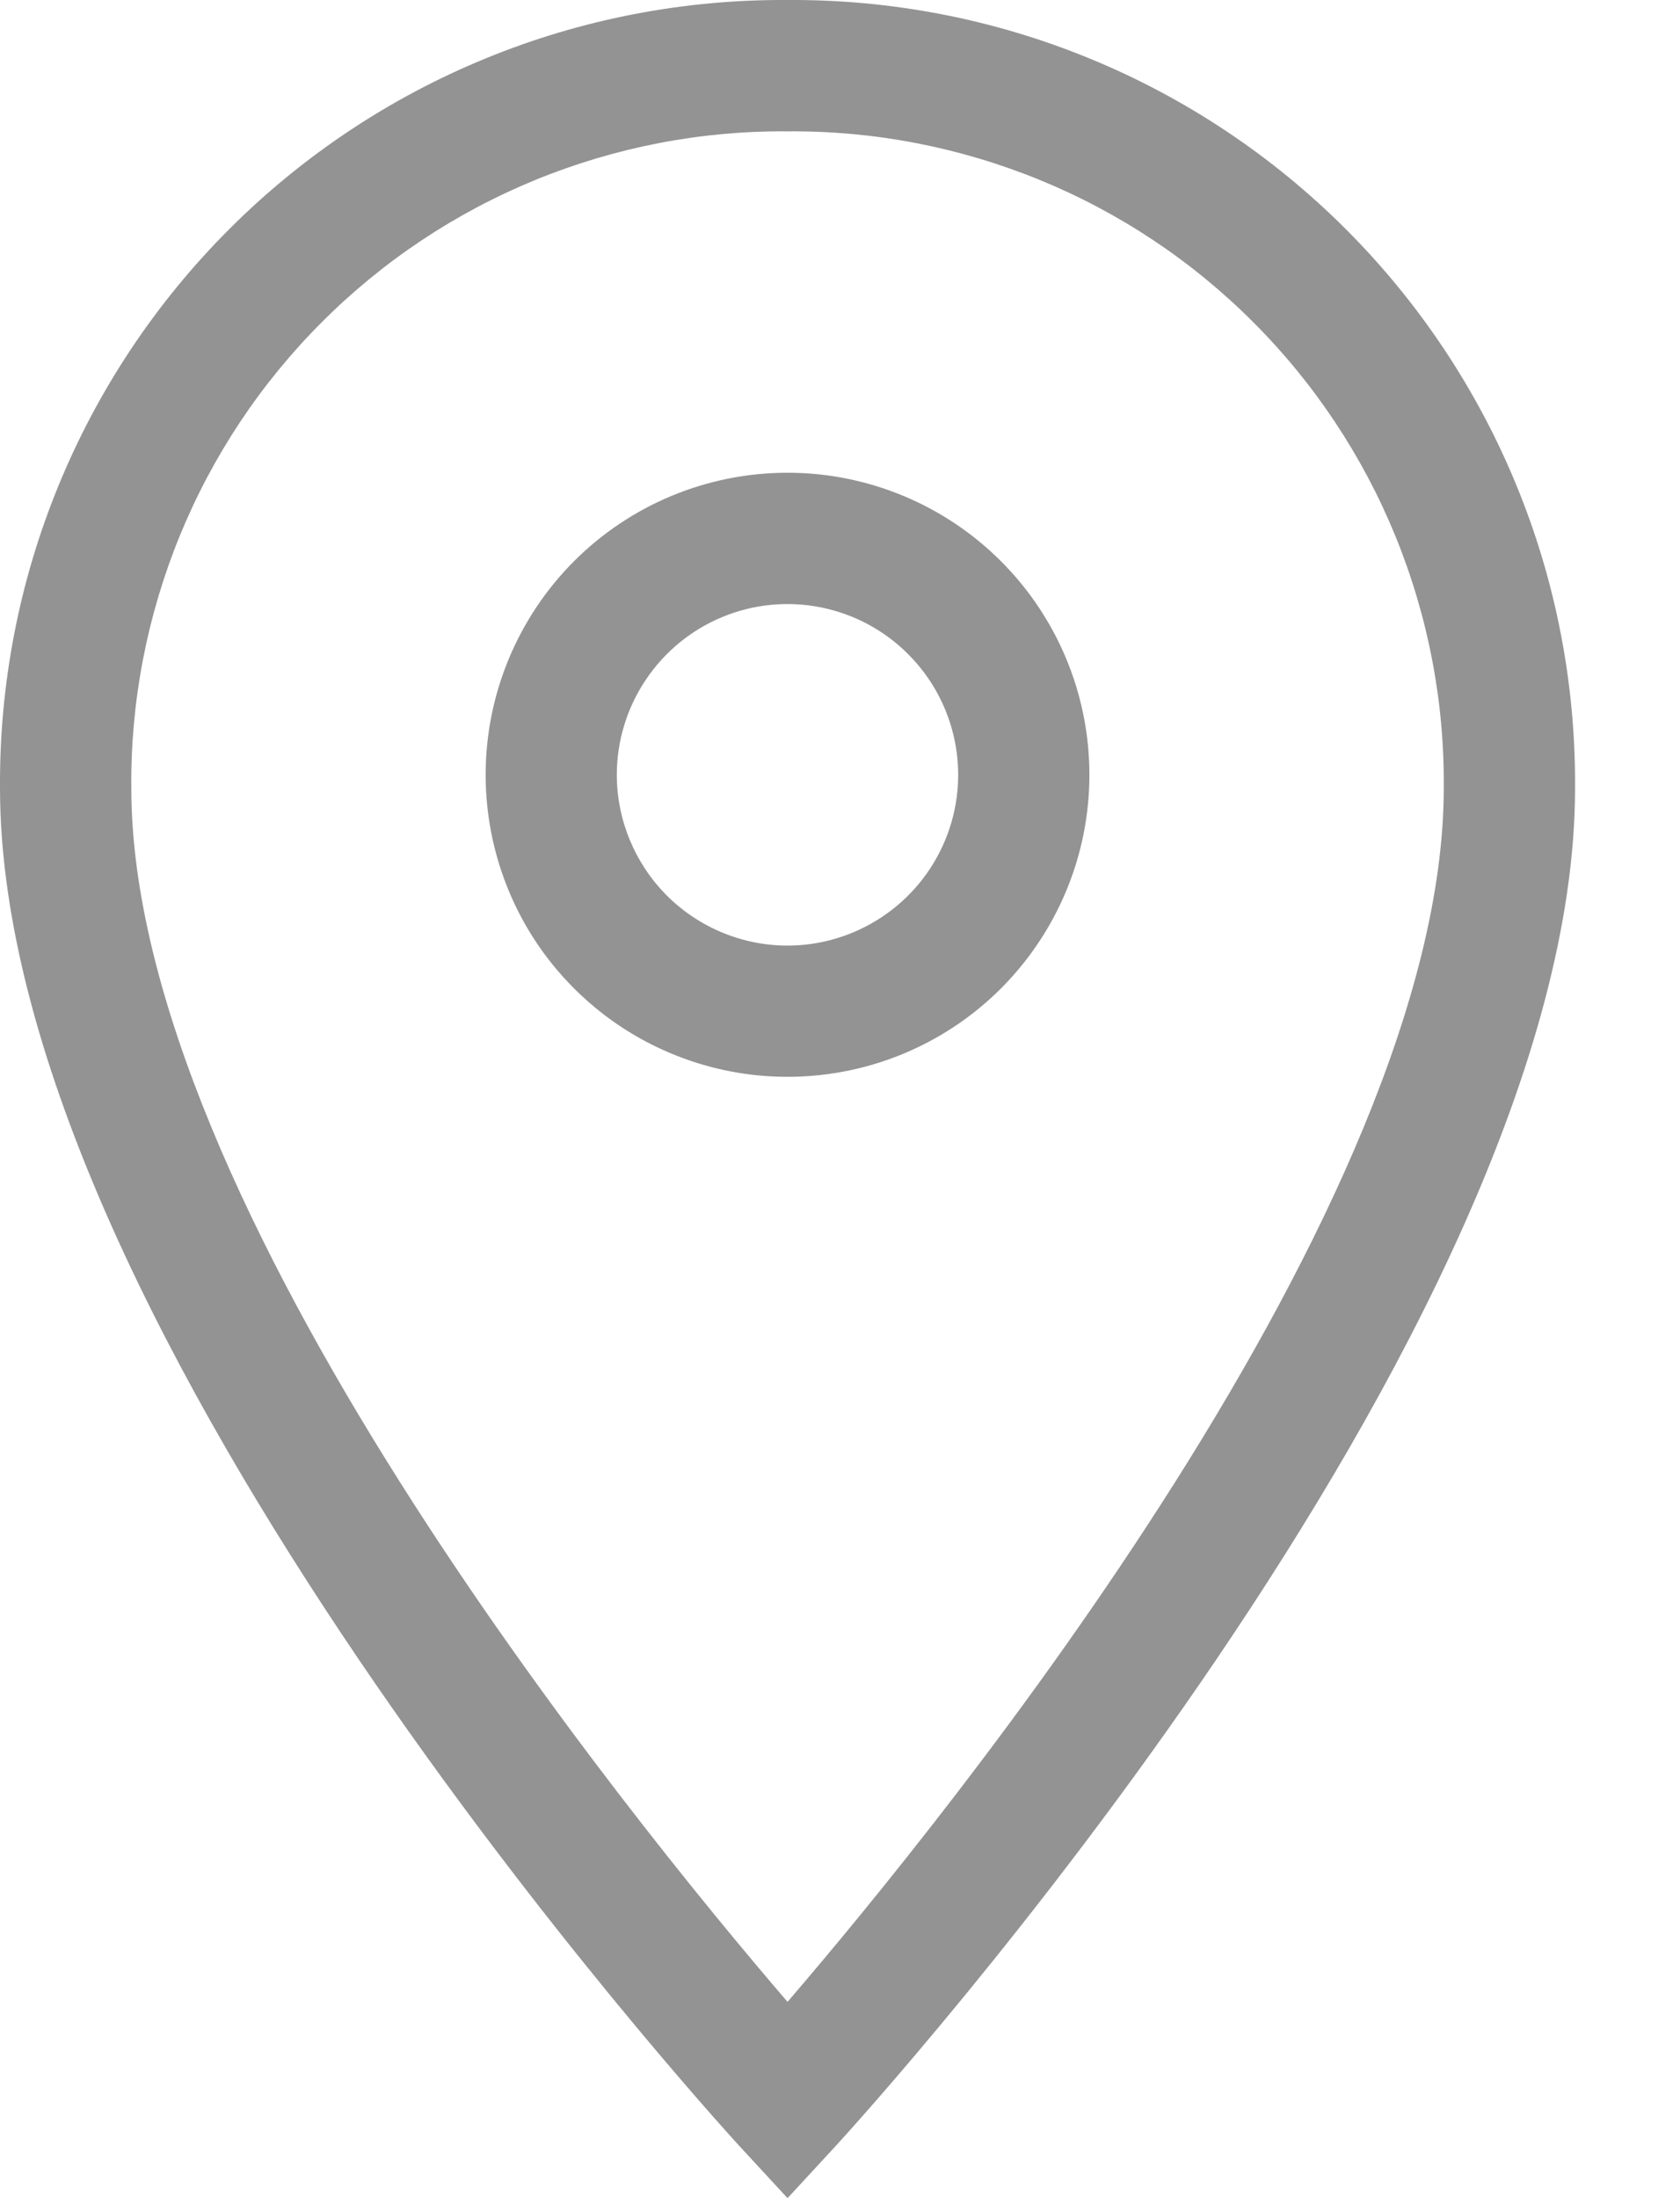
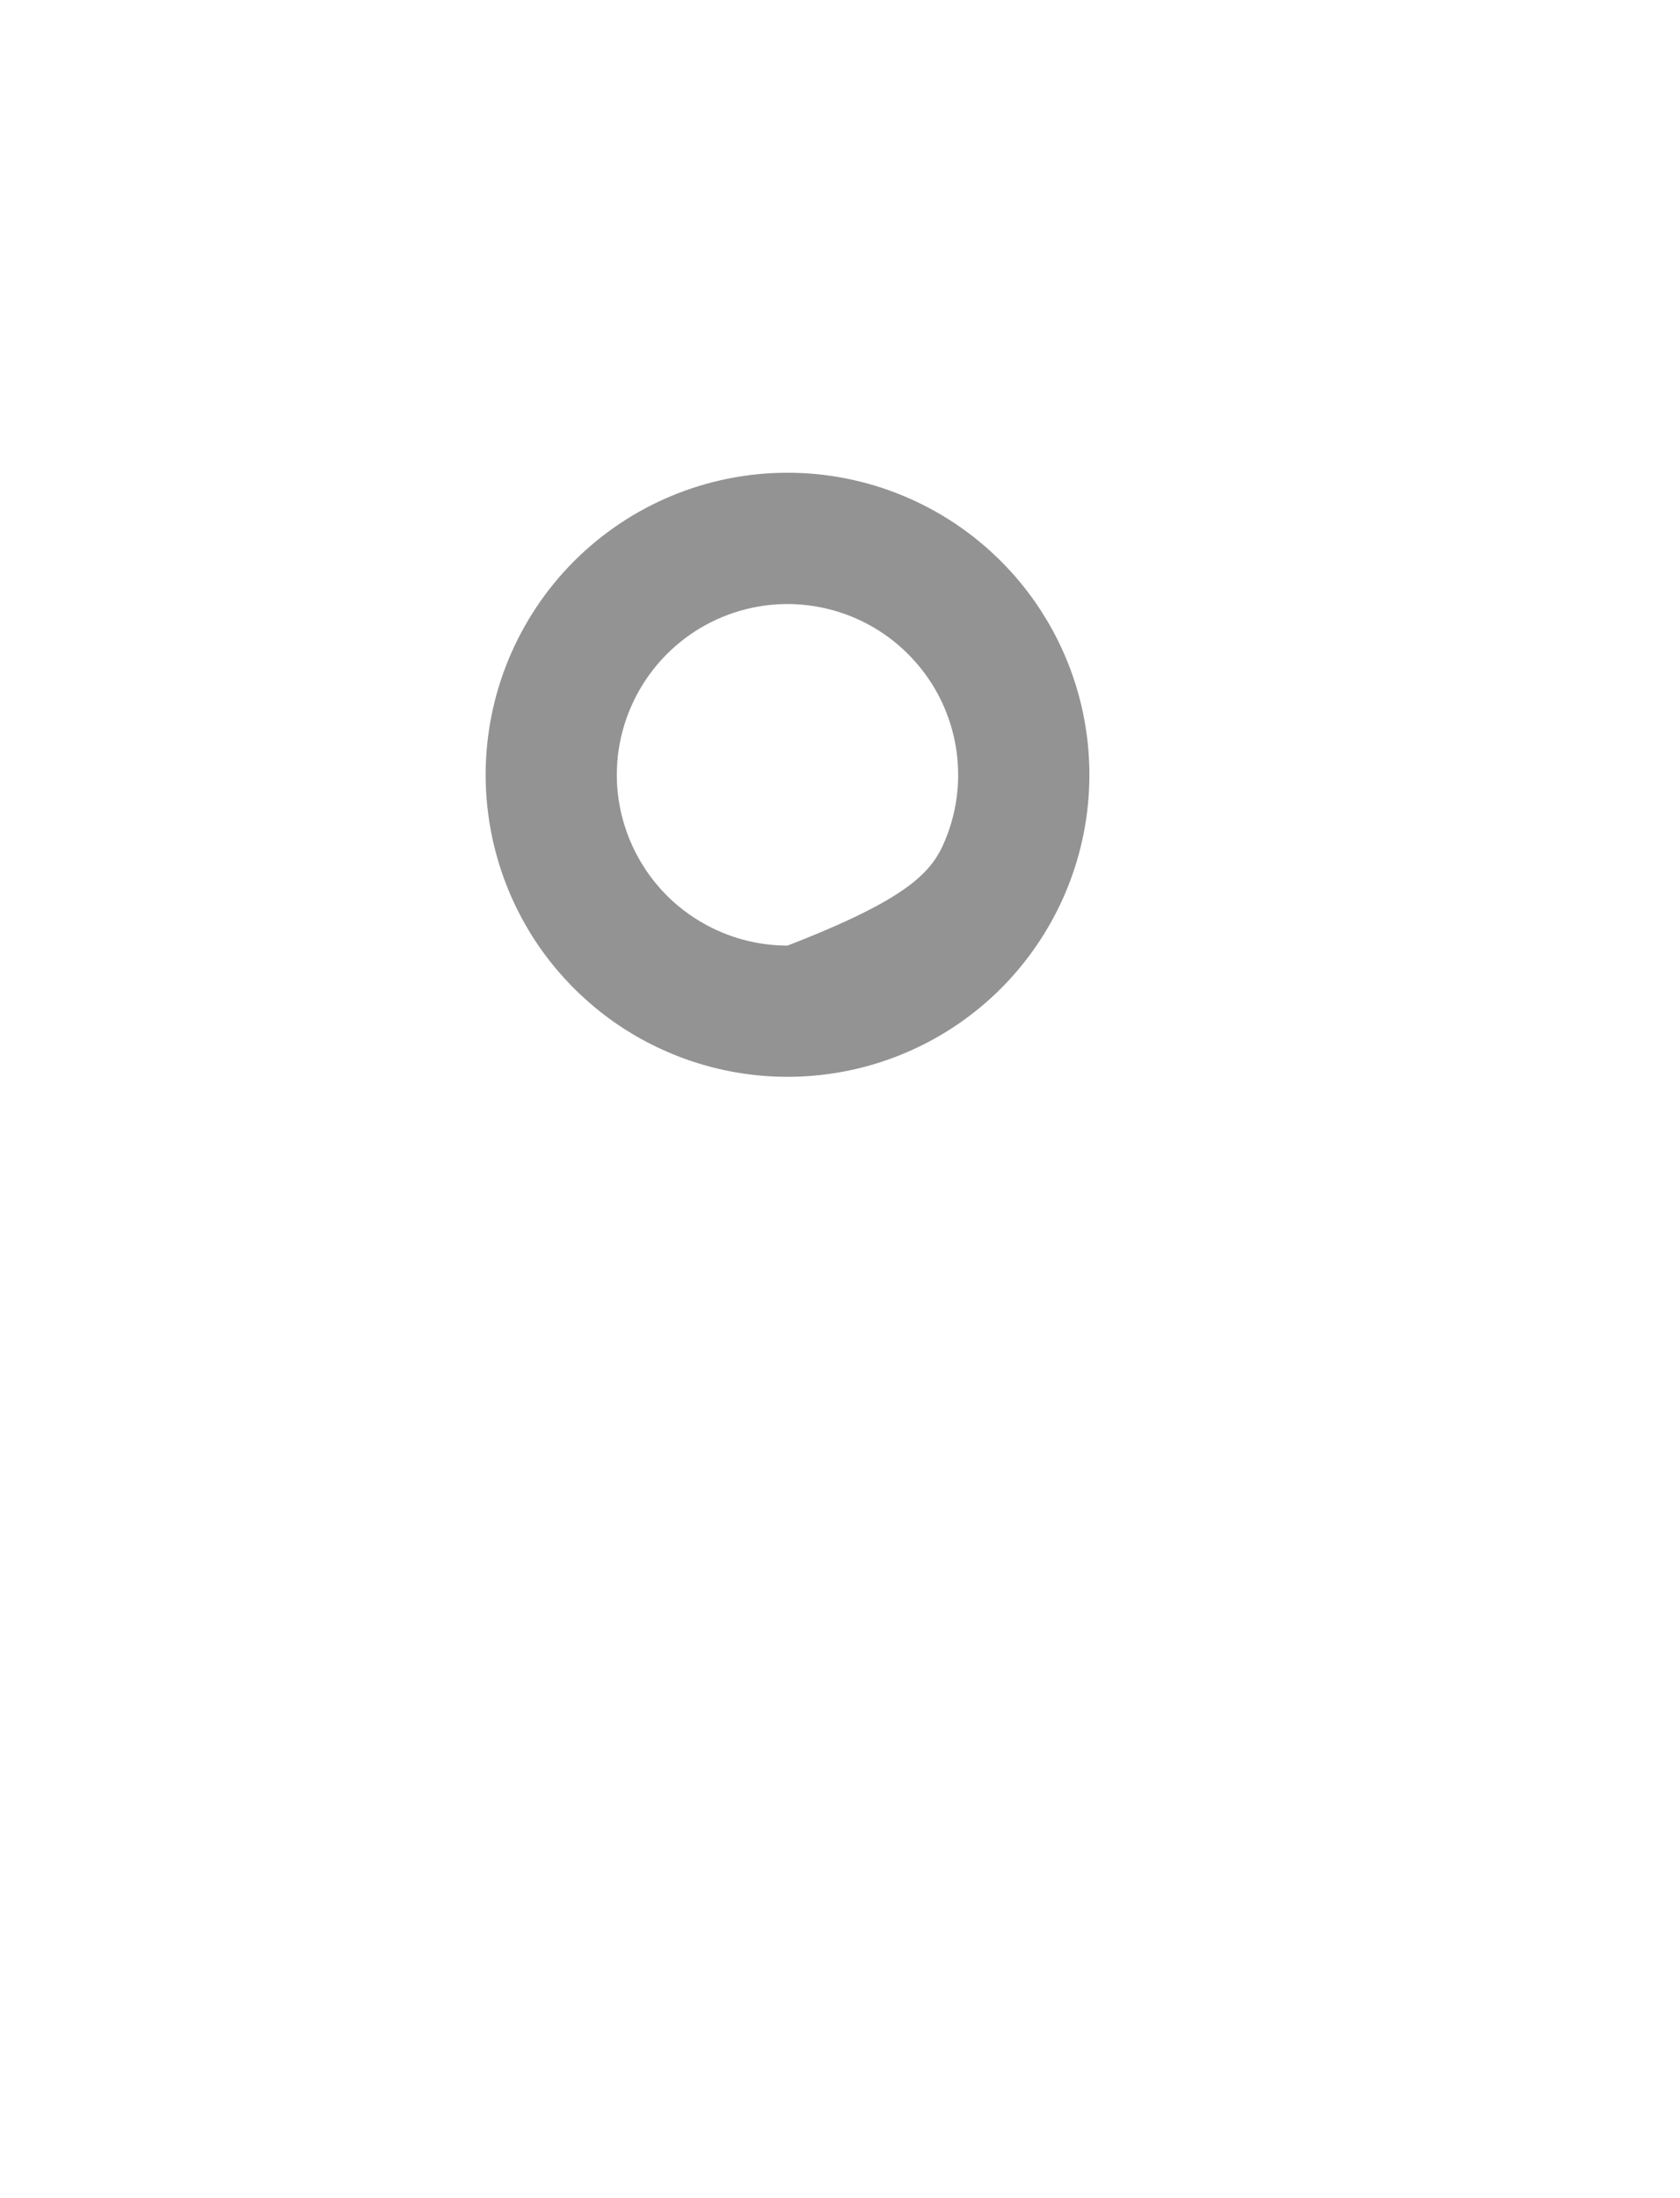
<svg xmlns="http://www.w3.org/2000/svg" width="13" height="17" viewBox="0 0 13 17" fill="none">
-   <path d="M6.094 0C6.896 -0.005 7.691 0.148 8.433 0.453C9.174 0.757 9.848 1.206 10.415 1.773C10.982 2.34 11.431 3.014 11.735 3.755C12.04 4.497 12.193 5.292 12.188 6.094C12.188 10.306 6.703 16.339 6.469 16.594L6.094 17L5.719 16.594C5.486 16.339 0 10.306 0 6.094C-0.005 5.292 0.148 4.497 0.453 3.755C0.757 3.014 1.206 2.34 1.773 1.773C2.34 1.206 3.014 0.757 3.755 0.453C4.497 0.148 5.292 -0.005 6.094 0ZM6.094 15.482C7.326 14.049 11.172 9.317 11.172 6.094C11.178 5.426 11.05 4.763 10.797 4.144C10.544 3.526 10.17 2.963 9.697 2.491C9.225 2.018 8.663 1.644 8.044 1.391C7.425 1.138 6.762 1.01 6.094 1.016C5.426 1.01 4.763 1.138 4.144 1.391C3.526 1.644 2.963 2.018 2.491 2.491C2.018 2.963 1.644 3.526 1.391 4.144C1.138 4.763 1.01 5.426 1.016 6.094C1.016 9.317 4.862 14.049 6.094 15.482Z" fill="#939393" />
-   <path d="M6.094 3.656C6.556 3.656 7.007 3.793 7.392 4.05C7.776 4.307 8.075 4.671 8.252 5.098C8.429 5.525 8.475 5.995 8.385 6.448C8.295 6.901 8.072 7.317 7.746 7.644C7.419 7.971 7.003 8.193 6.55 8.283C6.096 8.373 5.627 8.327 5.2 8.15C4.773 7.974 4.408 7.674 4.151 7.29C3.895 6.906 3.758 6.454 3.758 5.992C3.758 5.373 4.004 4.779 4.442 4.34C4.88 3.902 5.474 3.656 6.094 3.656ZM6.094 7.313C6.355 7.313 6.61 7.235 6.827 7.09C7.044 6.945 7.214 6.739 7.314 6.497C7.414 6.256 7.44 5.991 7.389 5.735C7.338 5.479 7.212 5.243 7.027 5.059C6.843 4.874 6.607 4.748 6.351 4.697C6.095 4.646 5.83 4.672 5.589 4.772C5.347 4.872 5.141 5.042 4.996 5.259C4.851 5.476 4.773 5.731 4.773 5.992C4.773 6.342 4.913 6.678 5.16 6.926C5.408 7.173 5.744 7.313 6.094 7.313Z" fill="#939393" />
+   <path d="M6.094 3.656C6.556 3.656 7.007 3.793 7.392 4.05C7.776 4.307 8.075 4.671 8.252 5.098C8.429 5.525 8.475 5.995 8.385 6.448C8.295 6.901 8.072 7.317 7.746 7.644C7.419 7.971 7.003 8.193 6.55 8.283C6.096 8.373 5.627 8.327 5.2 8.15C4.773 7.974 4.408 7.674 4.151 7.29C3.895 6.906 3.758 6.454 3.758 5.992C3.758 5.373 4.004 4.779 4.442 4.34C4.88 3.902 5.474 3.656 6.094 3.656ZM6.094 7.313C7.044 6.945 7.214 6.739 7.314 6.497C7.414 6.256 7.44 5.991 7.389 5.735C7.338 5.479 7.212 5.243 7.027 5.059C6.843 4.874 6.607 4.748 6.351 4.697C6.095 4.646 5.83 4.672 5.589 4.772C5.347 4.872 5.141 5.042 4.996 5.259C4.851 5.476 4.773 5.731 4.773 5.992C4.773 6.342 4.913 6.678 5.16 6.926C5.408 7.173 5.744 7.313 6.094 7.313Z" fill="#939393" />
</svg>